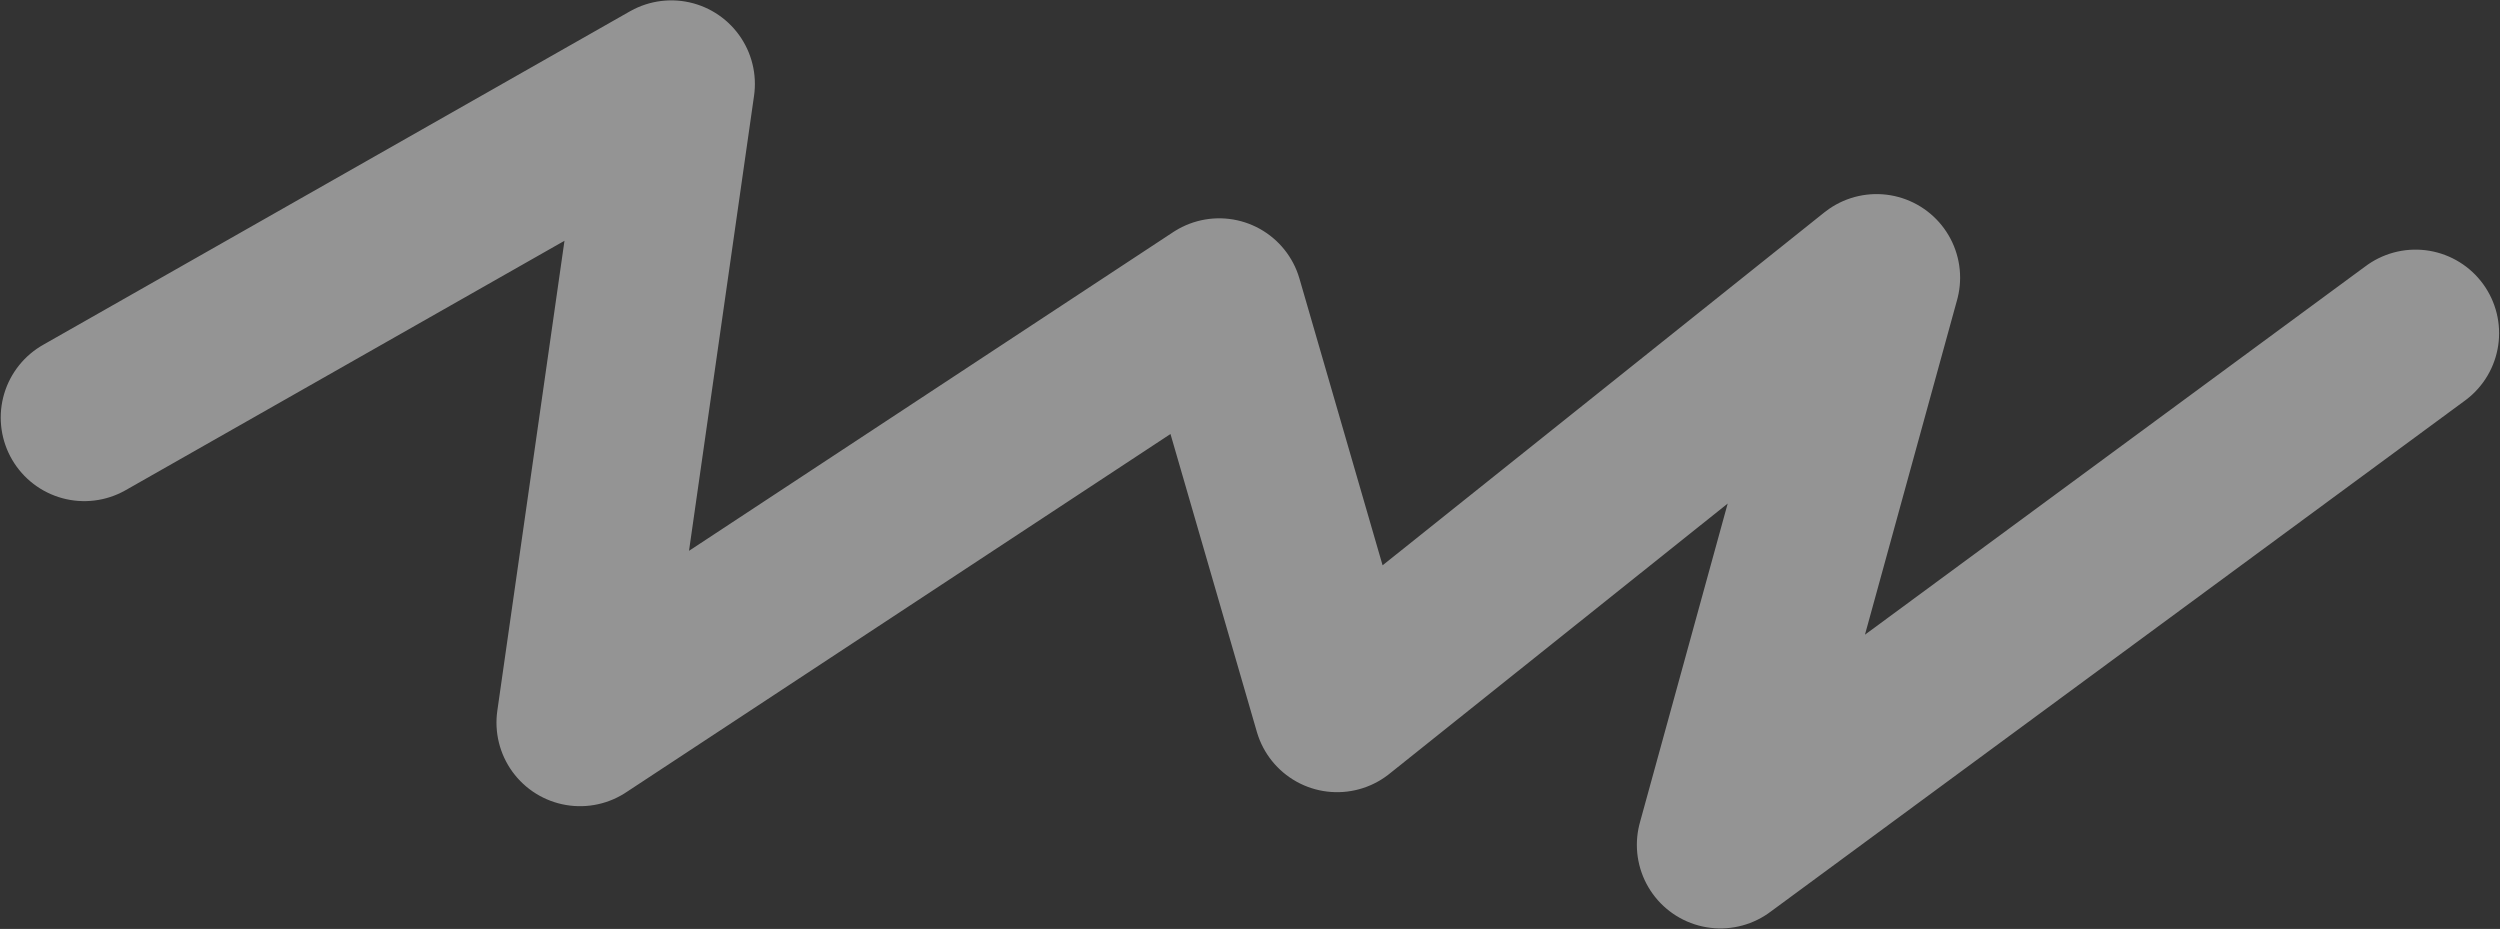
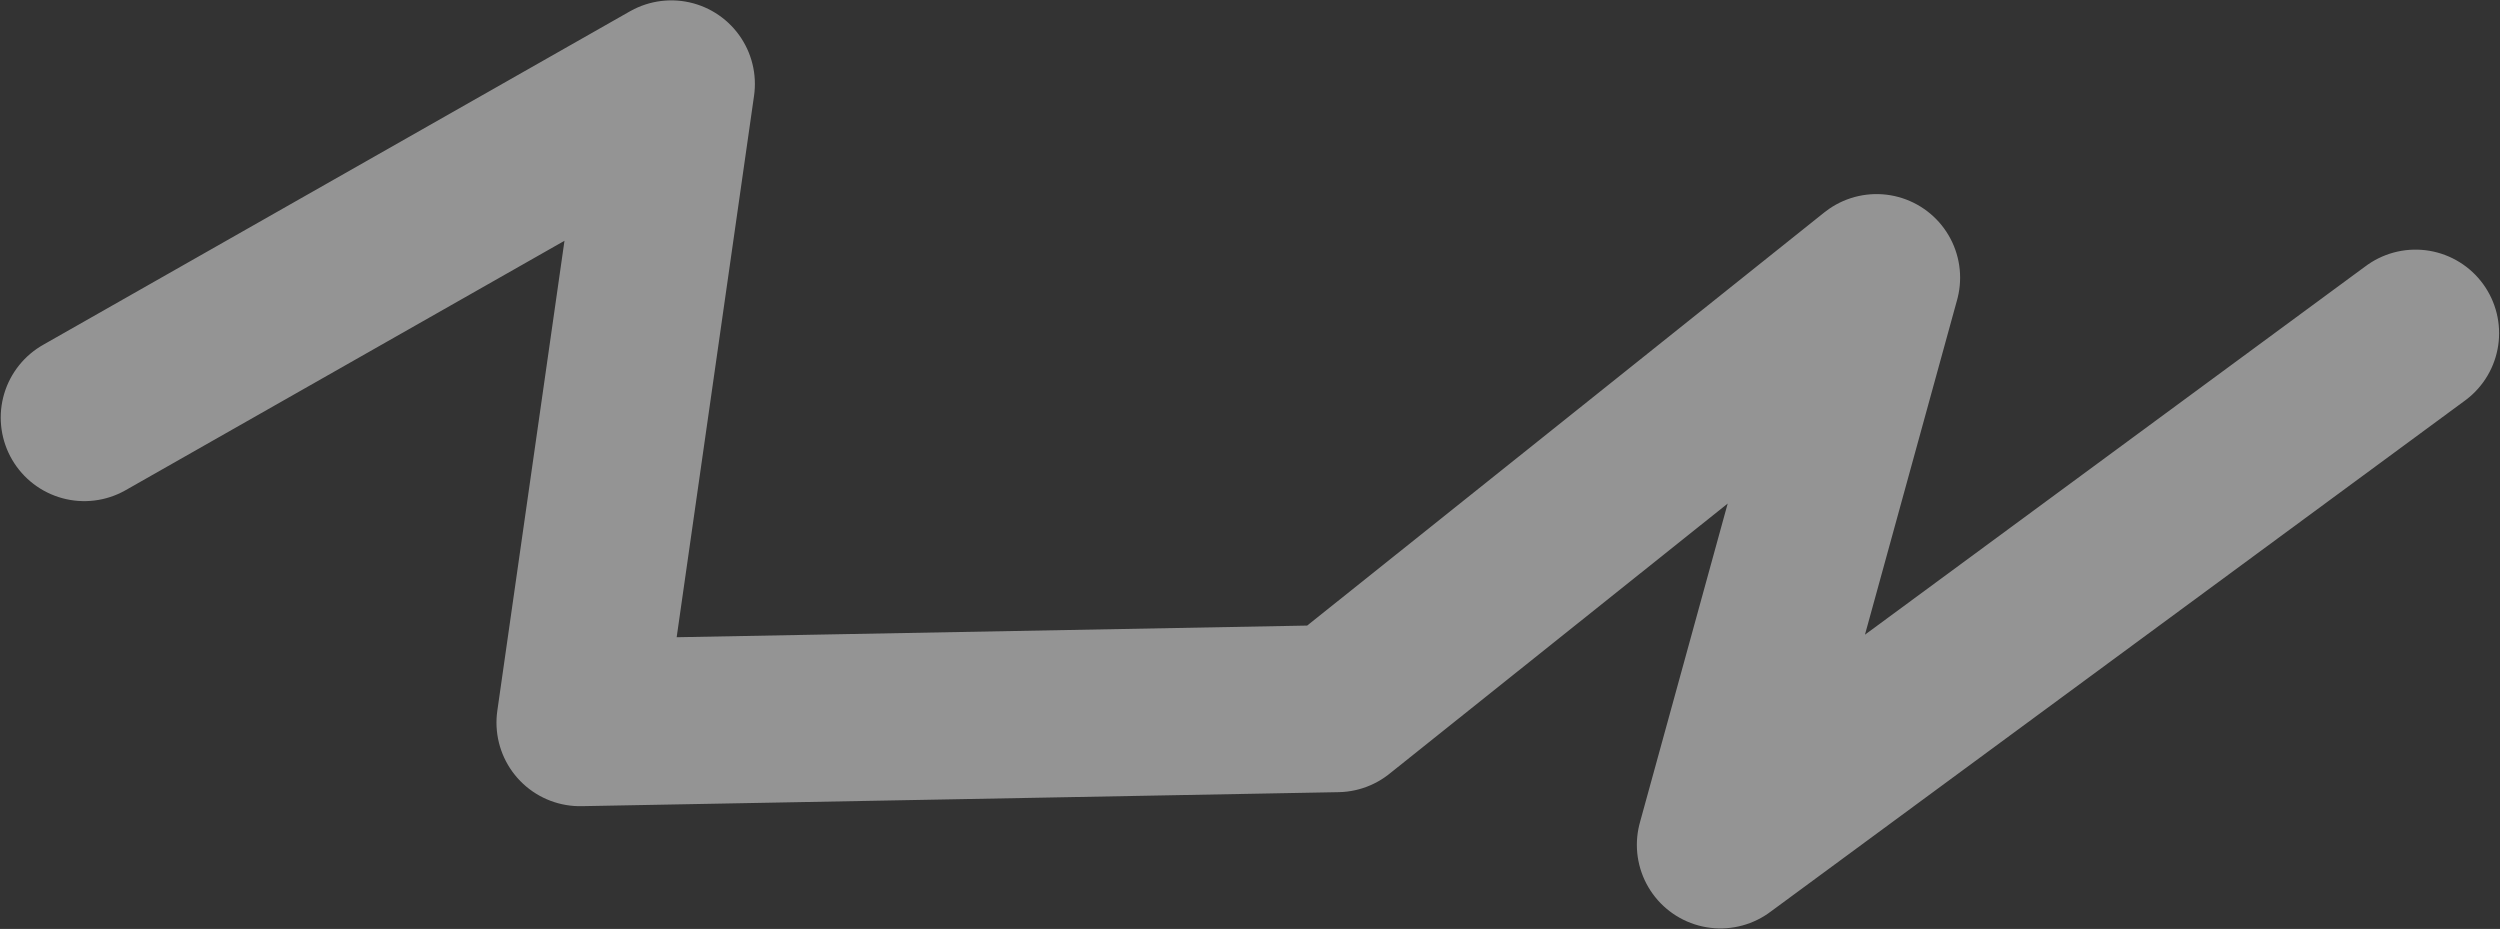
<svg xmlns="http://www.w3.org/2000/svg" width="2379" height="884" viewBox="0 0 2379 884" fill="none">
  <rect x="0" y="0" width="2379" height="884" fill="#333333" stroke="none" />
-   <path d="M80.212 397.345L638.821 79.877L551.97 687.635L1160.18 287.274L1272.41 674.307L1785.72 264.22L1637.16 803.953L2298.62 317.07" stroke="#F7F7F7" stroke-opacity="0.5" stroke-width="159.052" stroke-linecap="round" stroke-linejoin="round" />
+   <path d="M80.212 397.345L638.821 79.877L551.97 687.635L1272.41 674.307L1785.72 264.22L1637.16 803.953L2298.62 317.07" stroke="#F7F7F7" stroke-opacity="0.5" stroke-width="159.052" stroke-linecap="round" stroke-linejoin="round" />
</svg>